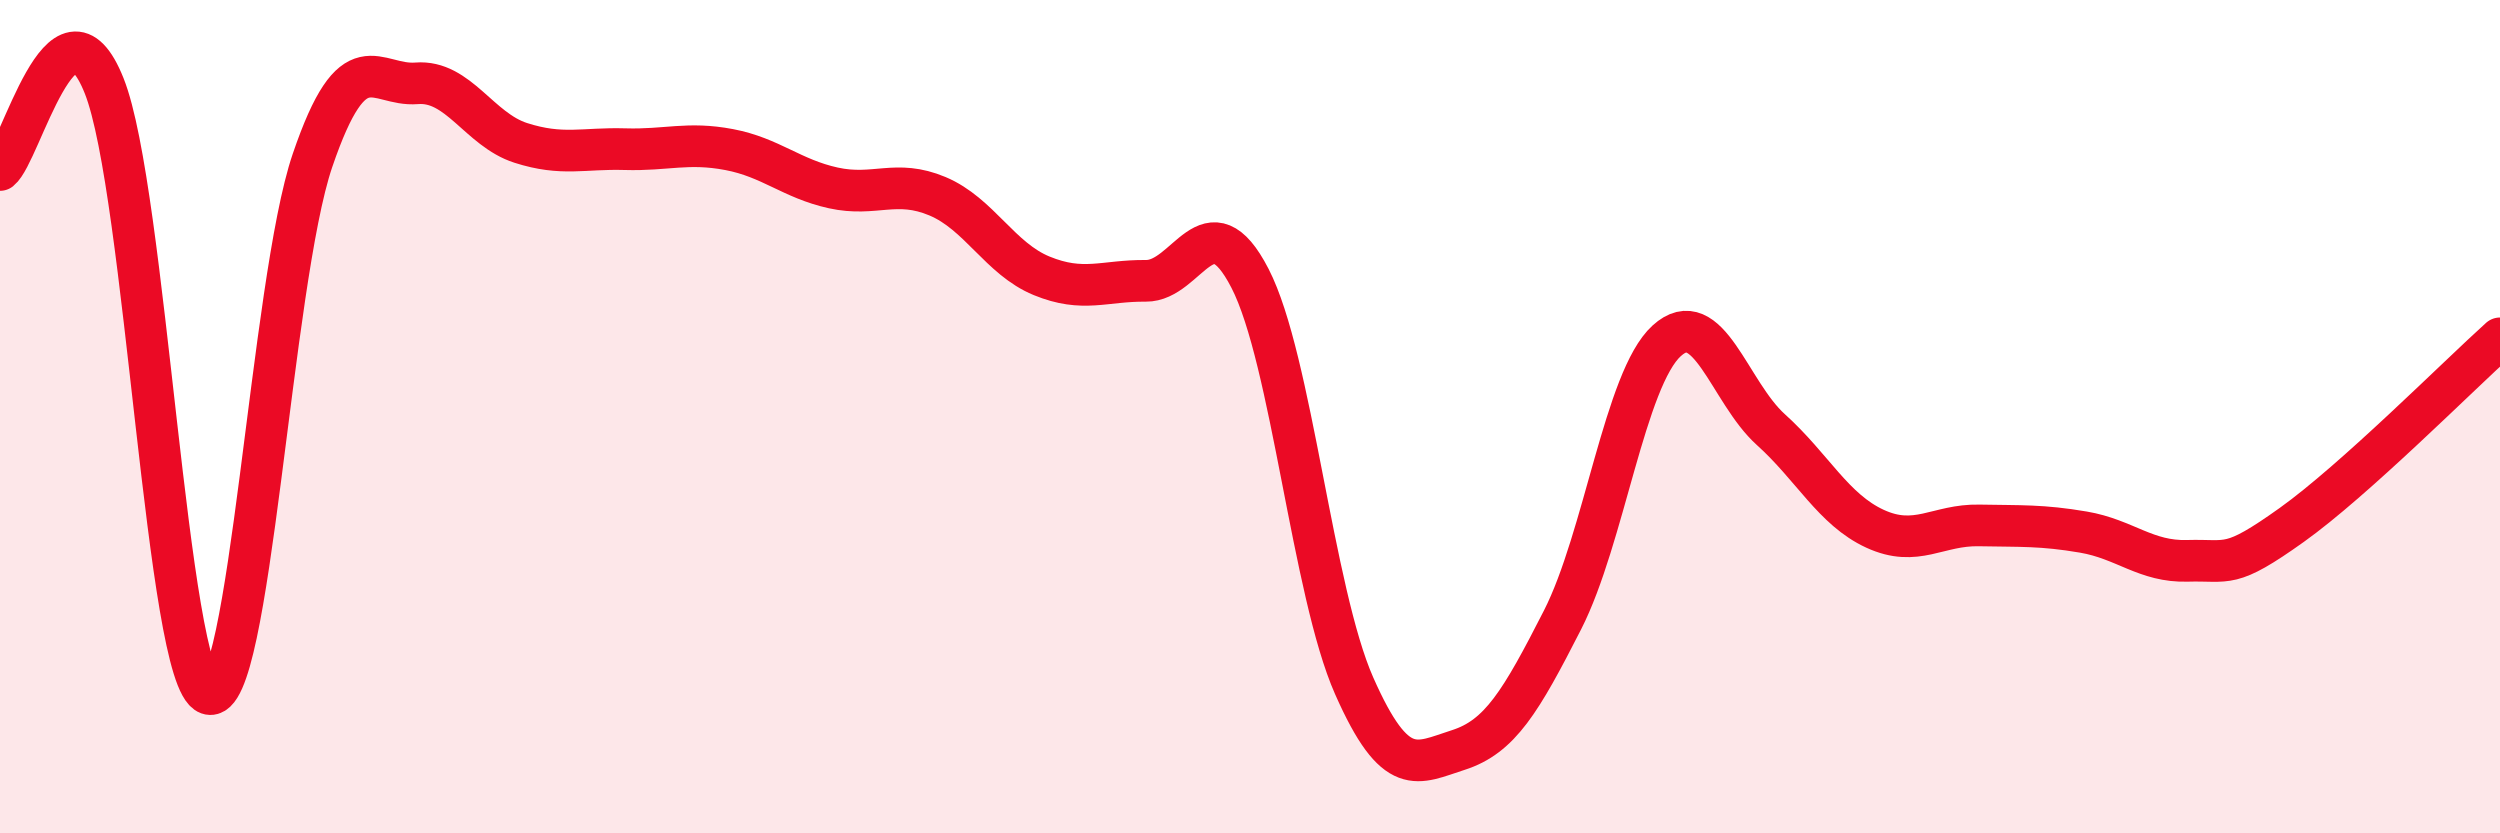
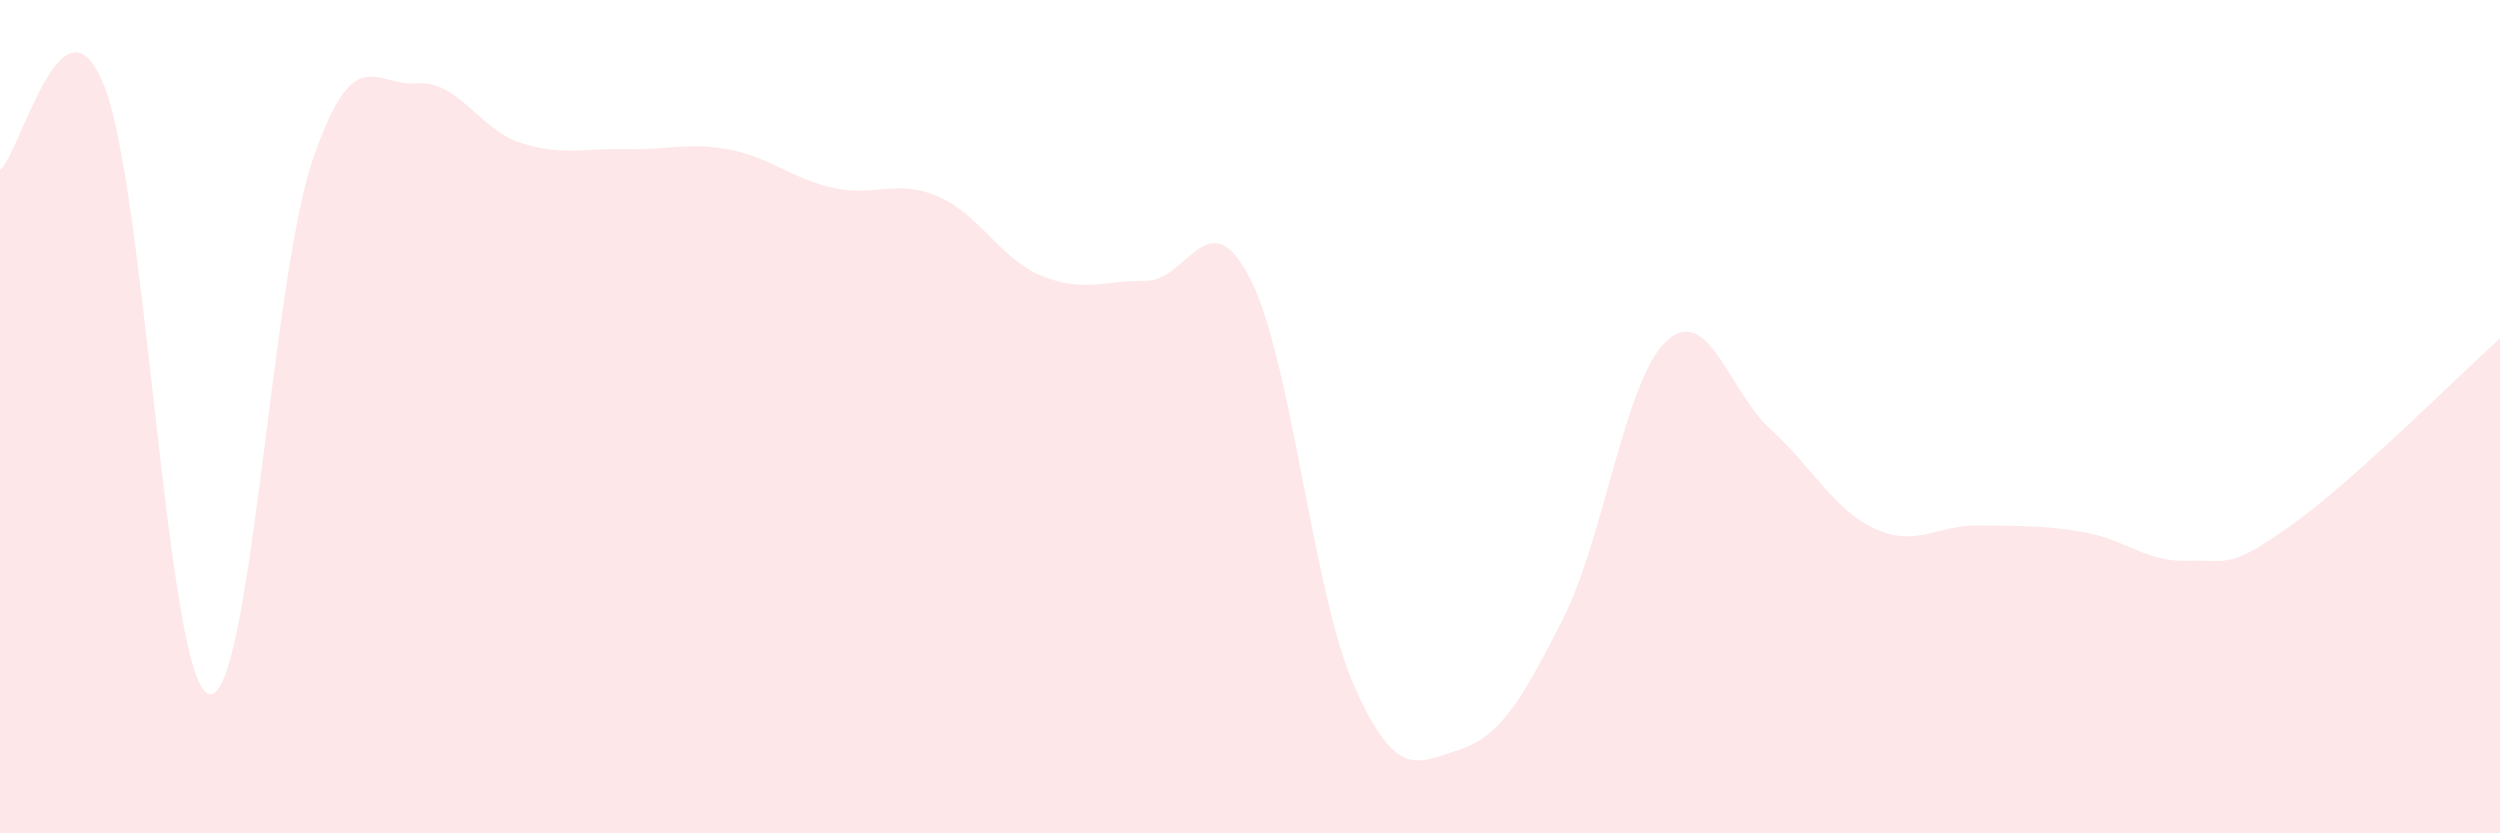
<svg xmlns="http://www.w3.org/2000/svg" width="60" height="20" viewBox="0 0 60 20">
  <path d="M 0,4.08 C 0.5,3.68 1.5,-0.45 2.5,2.06 C 3.5,4.57 4,16.29 5,16.65 C 6,17.01 6.5,6.78 7.5,3.85 C 8.5,0.92 9,2.08 10,2 C 11,1.92 11.5,3.11 12.5,3.43 C 13.5,3.75 14,3.55 15,3.58 C 16,3.61 16.5,3.4 17.5,3.59 C 18.5,3.78 19,4.29 20,4.51 C 21,4.73 21.5,4.29 22.5,4.71 C 23.5,5.13 24,6.21 25,6.62 C 26,7.03 26.5,6.73 27.5,6.74 C 28.5,6.75 29,4.74 30,6.68 C 31,8.62 31.5,14.2 32.5,16.46 C 33.5,18.72 34,18.32 35,18 C 36,17.68 36.5,16.84 37.5,14.88 C 38.5,12.92 39,9.09 40,8.18 C 41,7.27 41.5,9.41 42.5,10.31 C 43.5,11.21 44,12.23 45,12.69 C 46,13.15 46.5,12.59 47.5,12.61 C 48.5,12.63 49,12.6 50,12.77 C 51,12.94 51.5,13.49 52.5,13.46 C 53.5,13.43 53.5,13.67 55,12.6 C 56.5,11.53 59,9.02 60,8.12L60 20L0 20Z" fill="#EB0A25" opacity="0.1" stroke-linecap="round" stroke-linejoin="round" />
-   <path d="M 0,4.08 C 0.5,3.68 1.5,-0.45 2.5,2.06 C 3.5,4.57 4,16.29 5,16.65 C 6,17.01 6.5,6.78 7.5,3.85 C 8.5,0.92 9,2.08 10,2 C 11,1.92 11.5,3.11 12.5,3.43 C 13.5,3.75 14,3.55 15,3.58 C 16,3.61 16.5,3.4 17.5,3.59 C 18.5,3.78 19,4.29 20,4.51 C 21,4.73 21.5,4.29 22.5,4.71 C 23.5,5.13 24,6.21 25,6.62 C 26,7.03 26.5,6.73 27.5,6.74 C 28.5,6.75 29,4.74 30,6.68 C 31,8.62 31.5,14.2 32.5,16.46 C 33.5,18.72 34,18.32 35,18 C 36,17.68 36.5,16.84 37.5,14.88 C 38.5,12.92 39,9.09 40,8.18 C 41,7.27 41.5,9.41 42.5,10.31 C 43.5,11.21 44,12.23 45,12.69 C 46,13.15 46.5,12.59 47.5,12.61 C 48.5,12.63 49,12.6 50,12.77 C 51,12.94 51.5,13.49 52.5,13.46 C 53.5,13.43 53.5,13.67 55,12.6 C 56.5,11.53 59,9.02 60,8.12" stroke="#EB0A25" stroke-width="1" fill="none" stroke-linecap="round" stroke-linejoin="round" />
</svg>